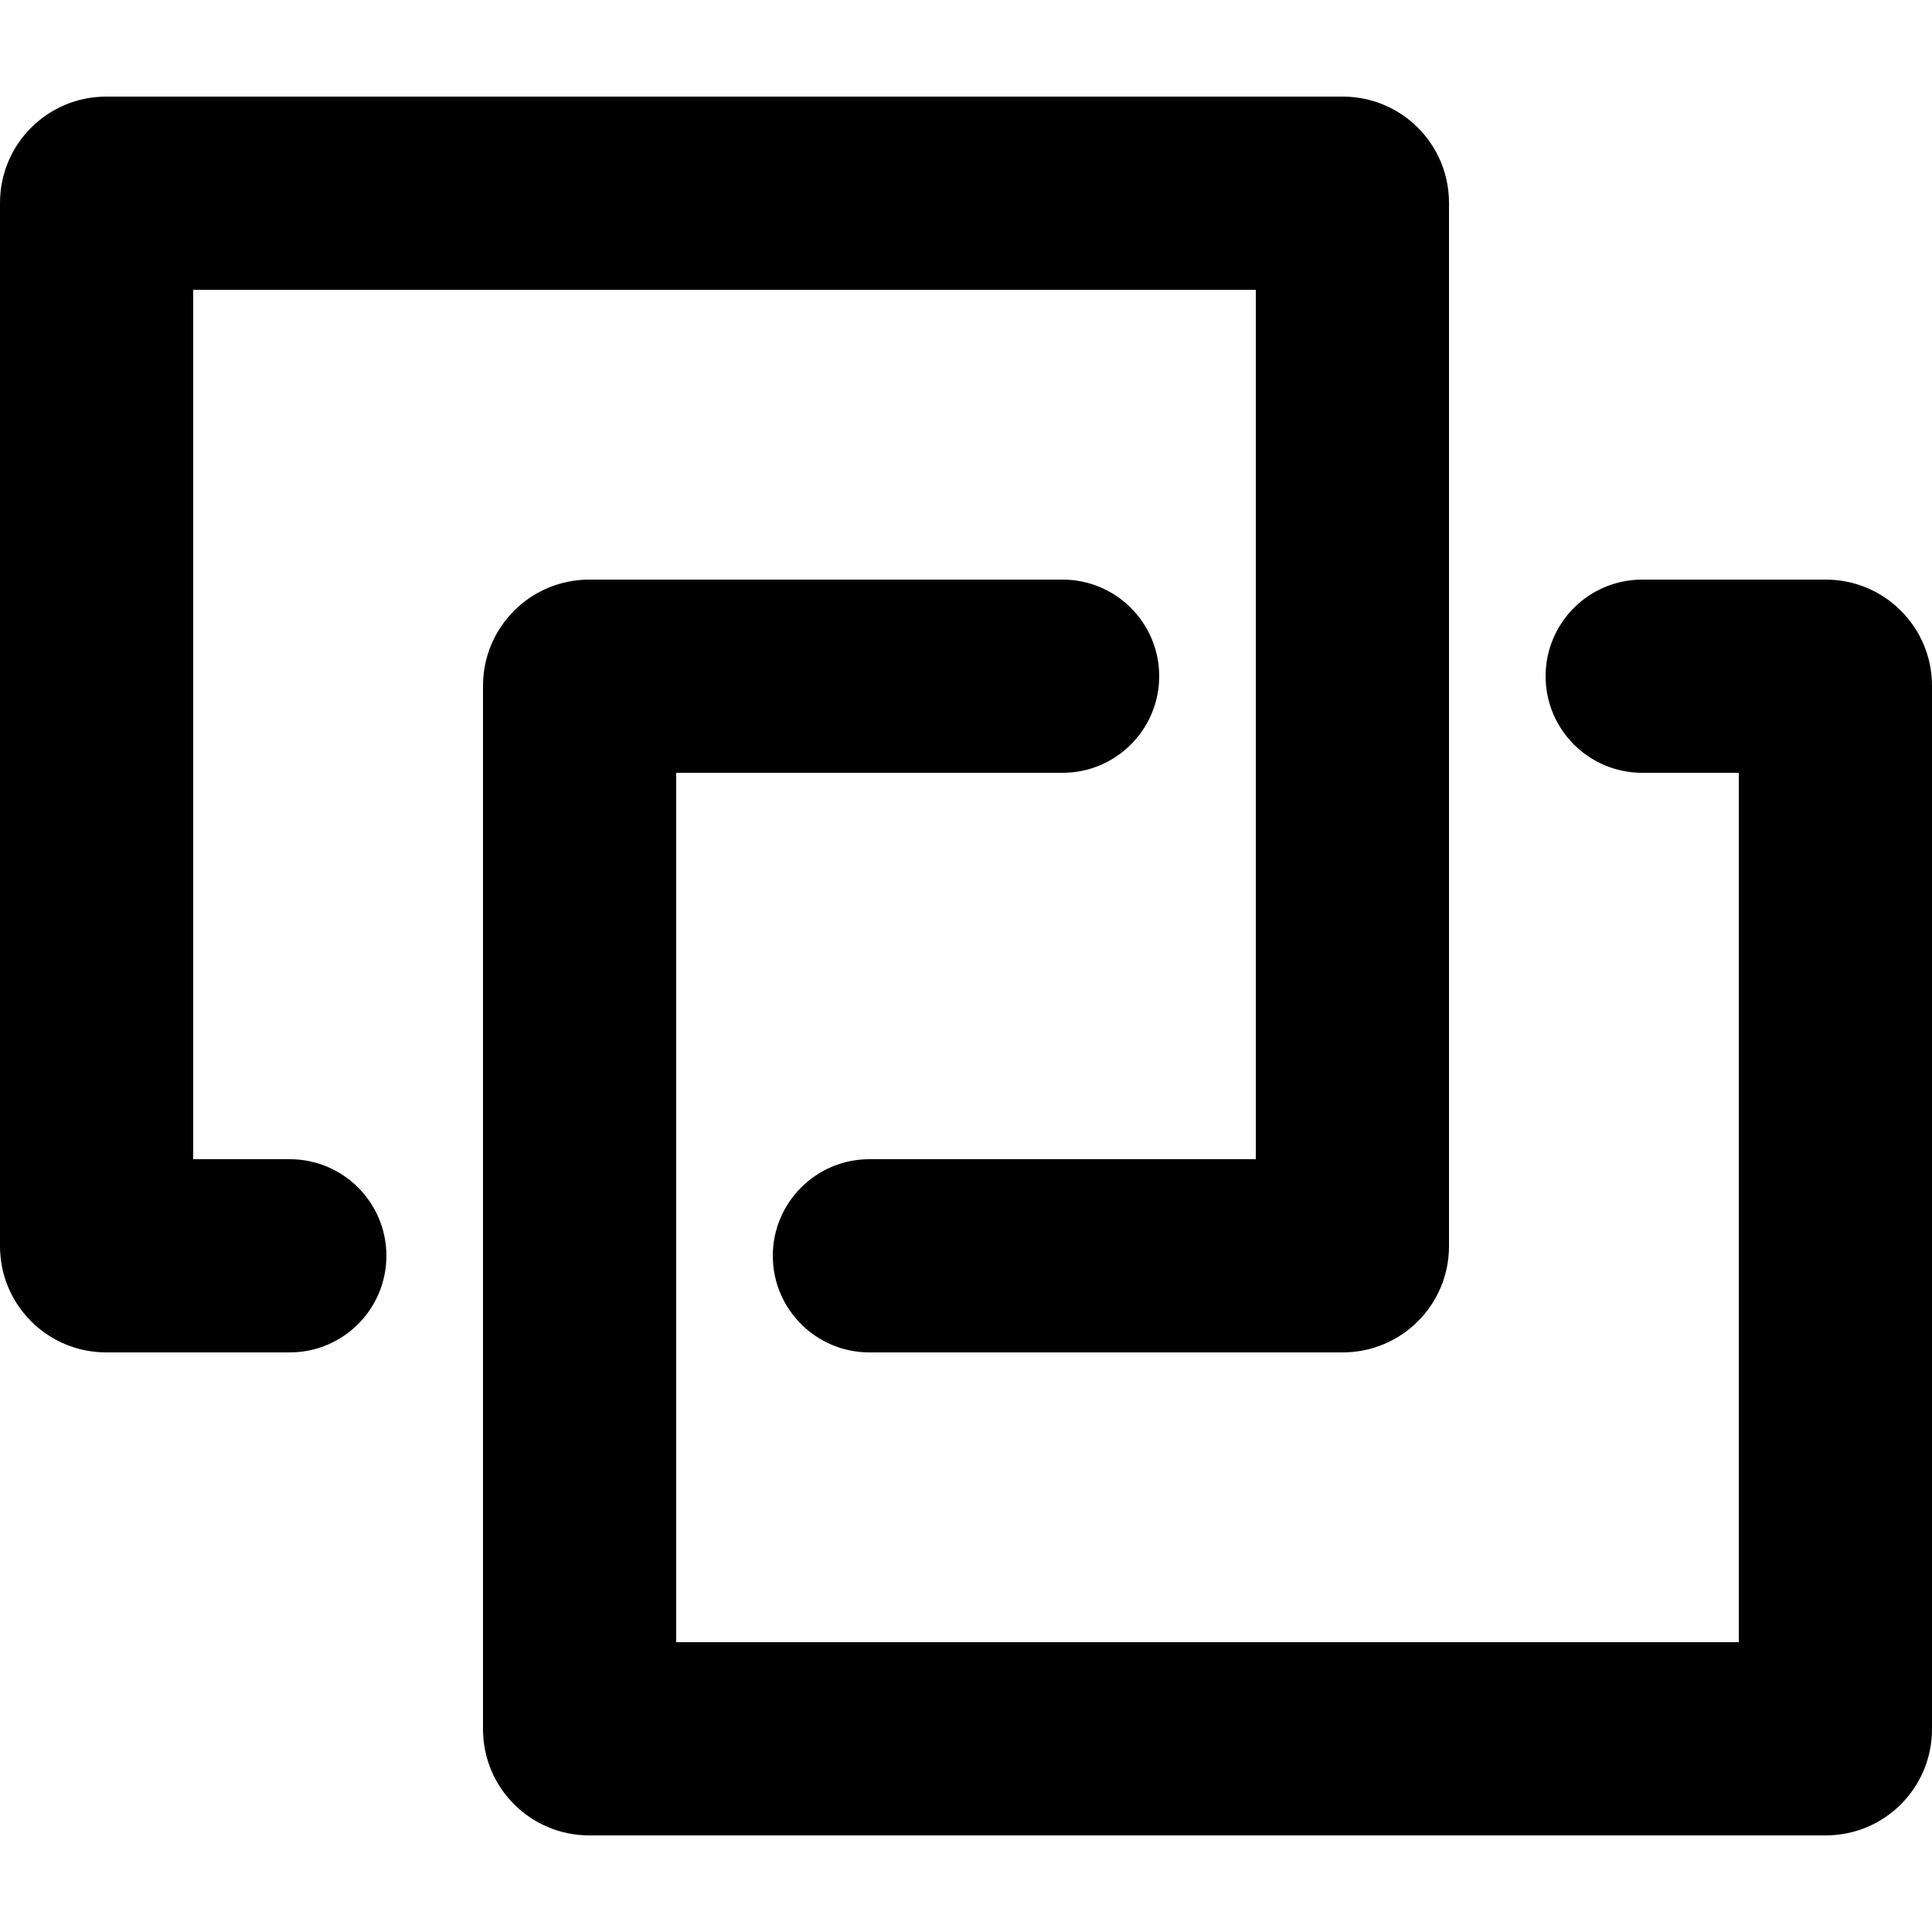
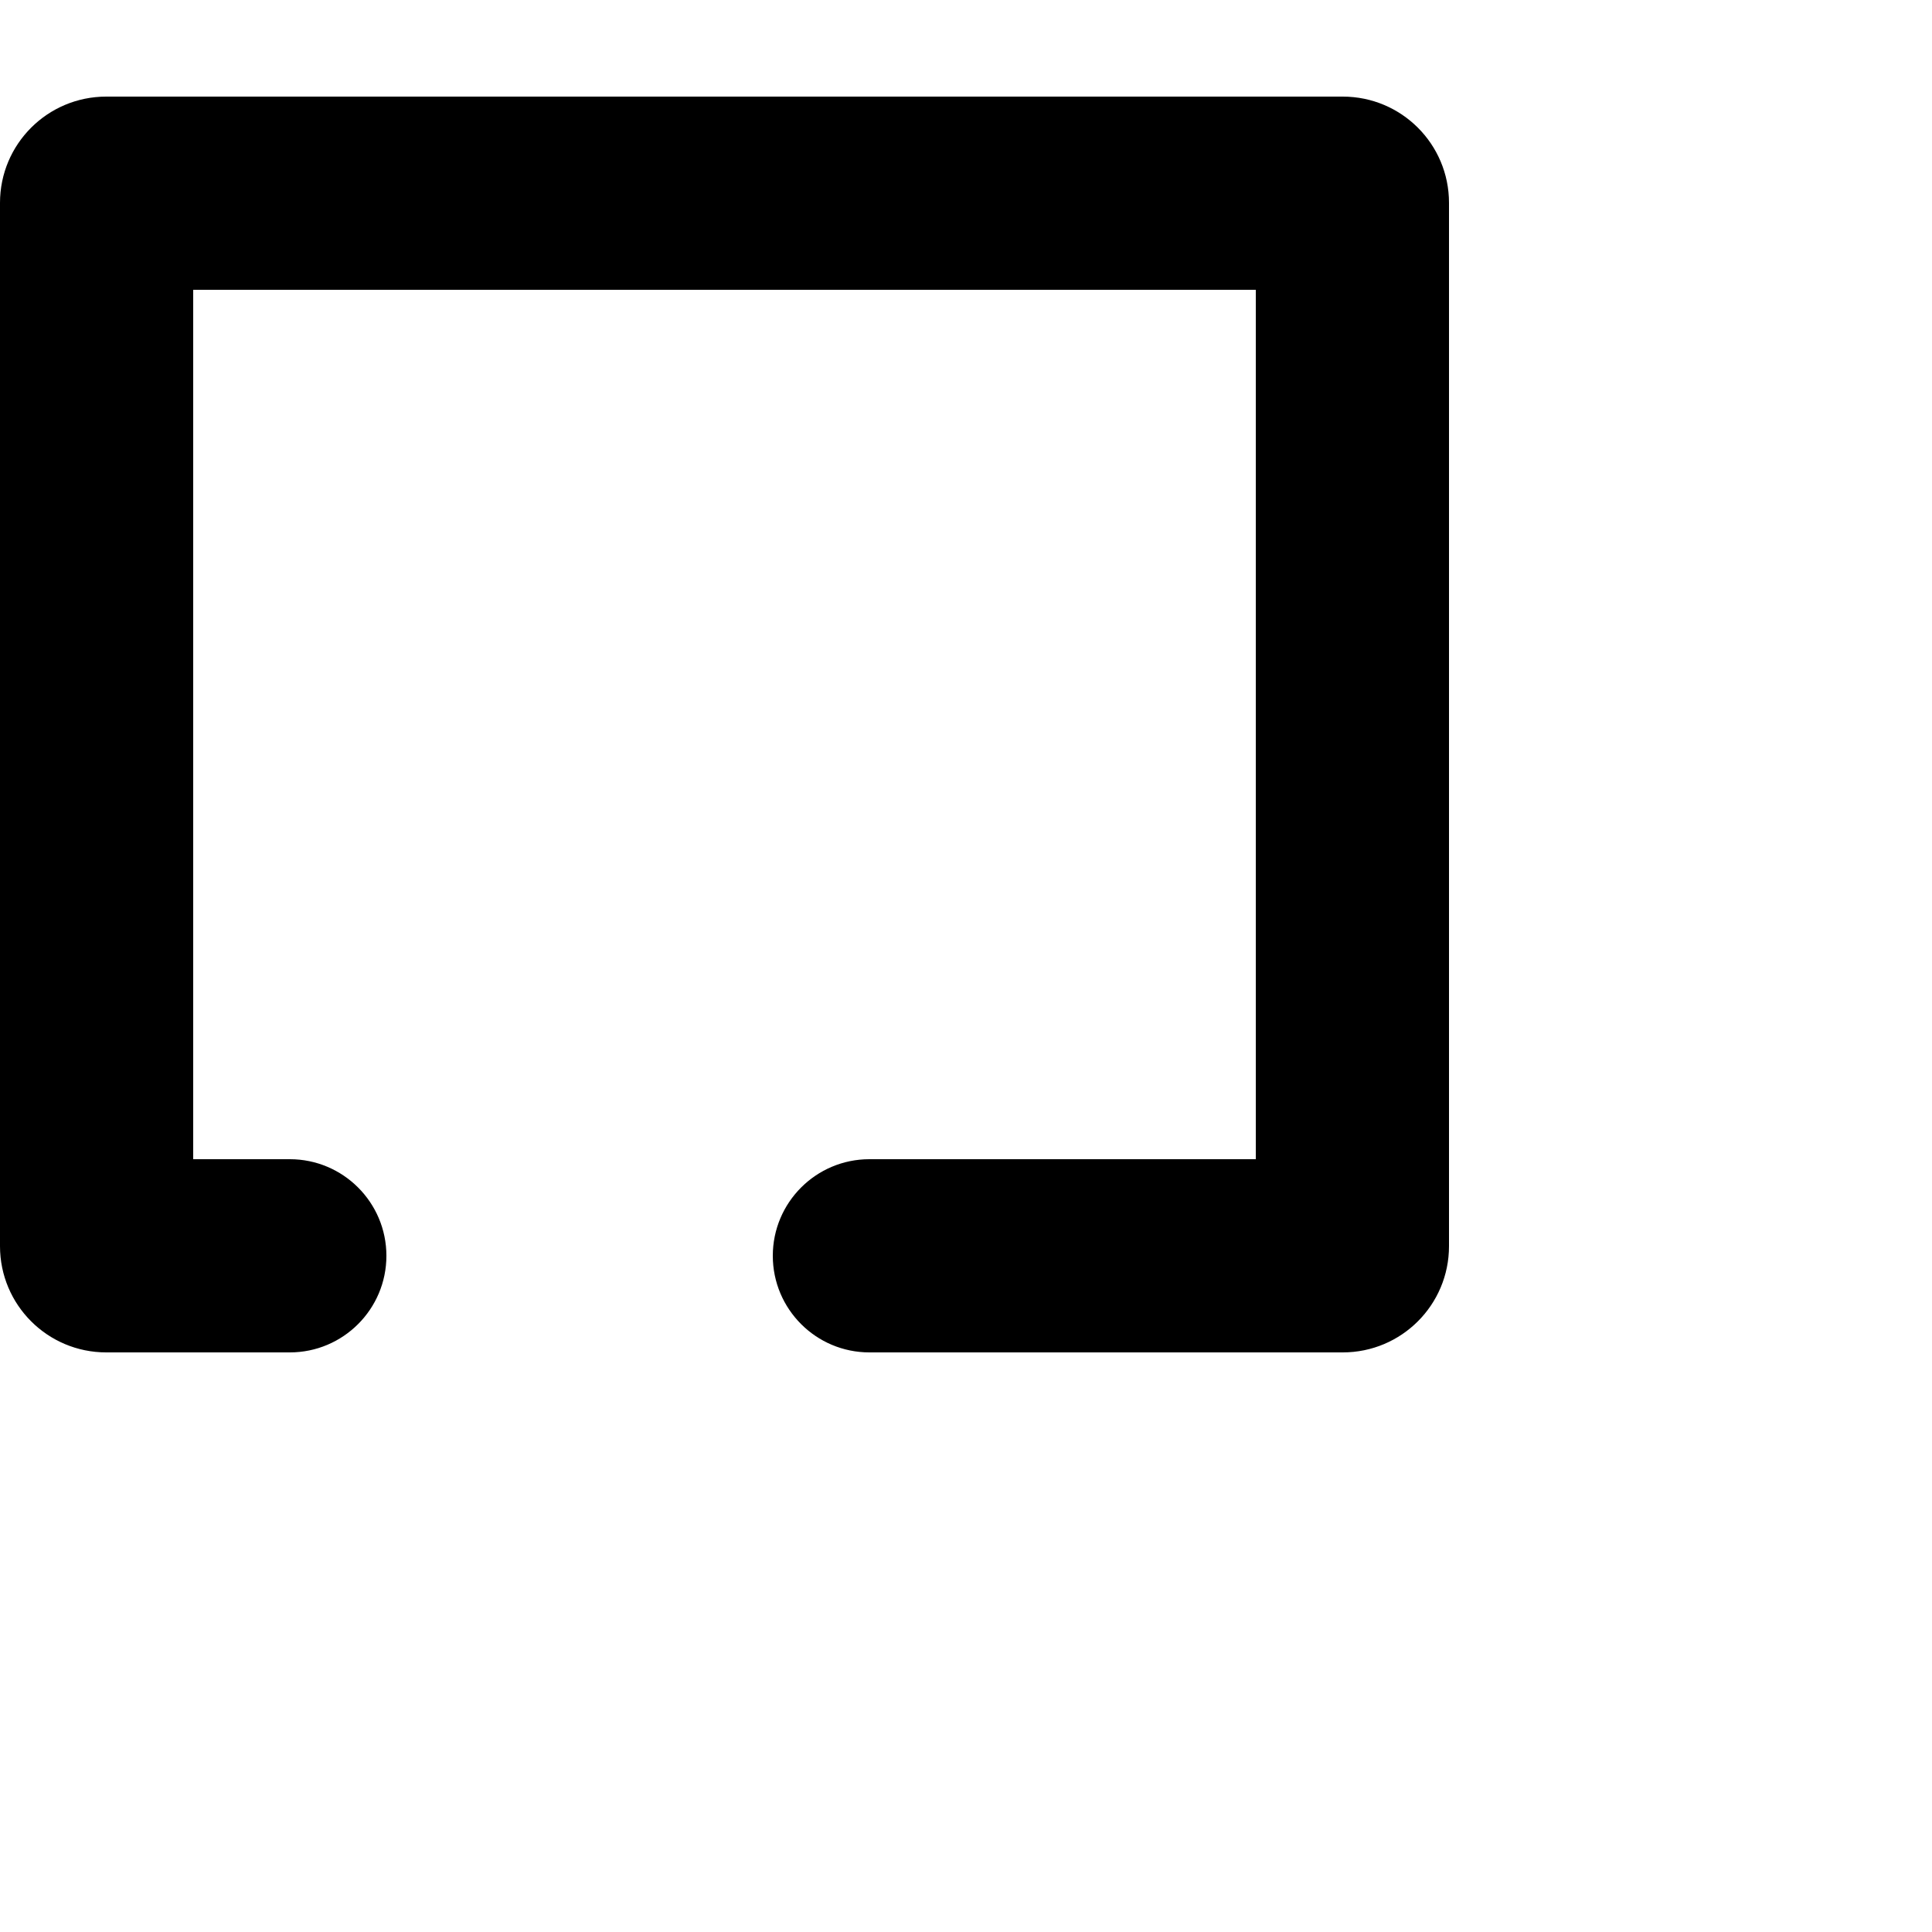
<svg xmlns="http://www.w3.org/2000/svg" viewBox="0 0 20 20">
  <path d="M1.1 1C0.492 1 0 1.492 0 2.1V12.9C0 13.508 0.492 14 1.1 14H3C3.552 14 4 13.552 4 13C4 12.448 3.552 12 3 12H2V3H13V12H9C8.448 12 8 12.448 8 13C8 13.552 8.448 14 9 14H13.9C14.508 14 15 13.508 15 12.9V2.1C15 1.492 14.508 1 13.9 1H1.1Z" />
-   <path d="M6.1 19C5.492 19 5 18.508 5 17.9V7.1C5 6.492 5.492 6 6.1 6H11C11.552 6 12 6.448 12 7C12 7.552 11.552 8 11 8H7V17H18V8H17C16.448 8 16 7.552 16 7C16 6.448 16.448 6 17 6H18.9C19.508 6 20 6.492 20 7.1V17.9C20 18.508 19.508 19 18.9 19H6.1Z" />
</svg>